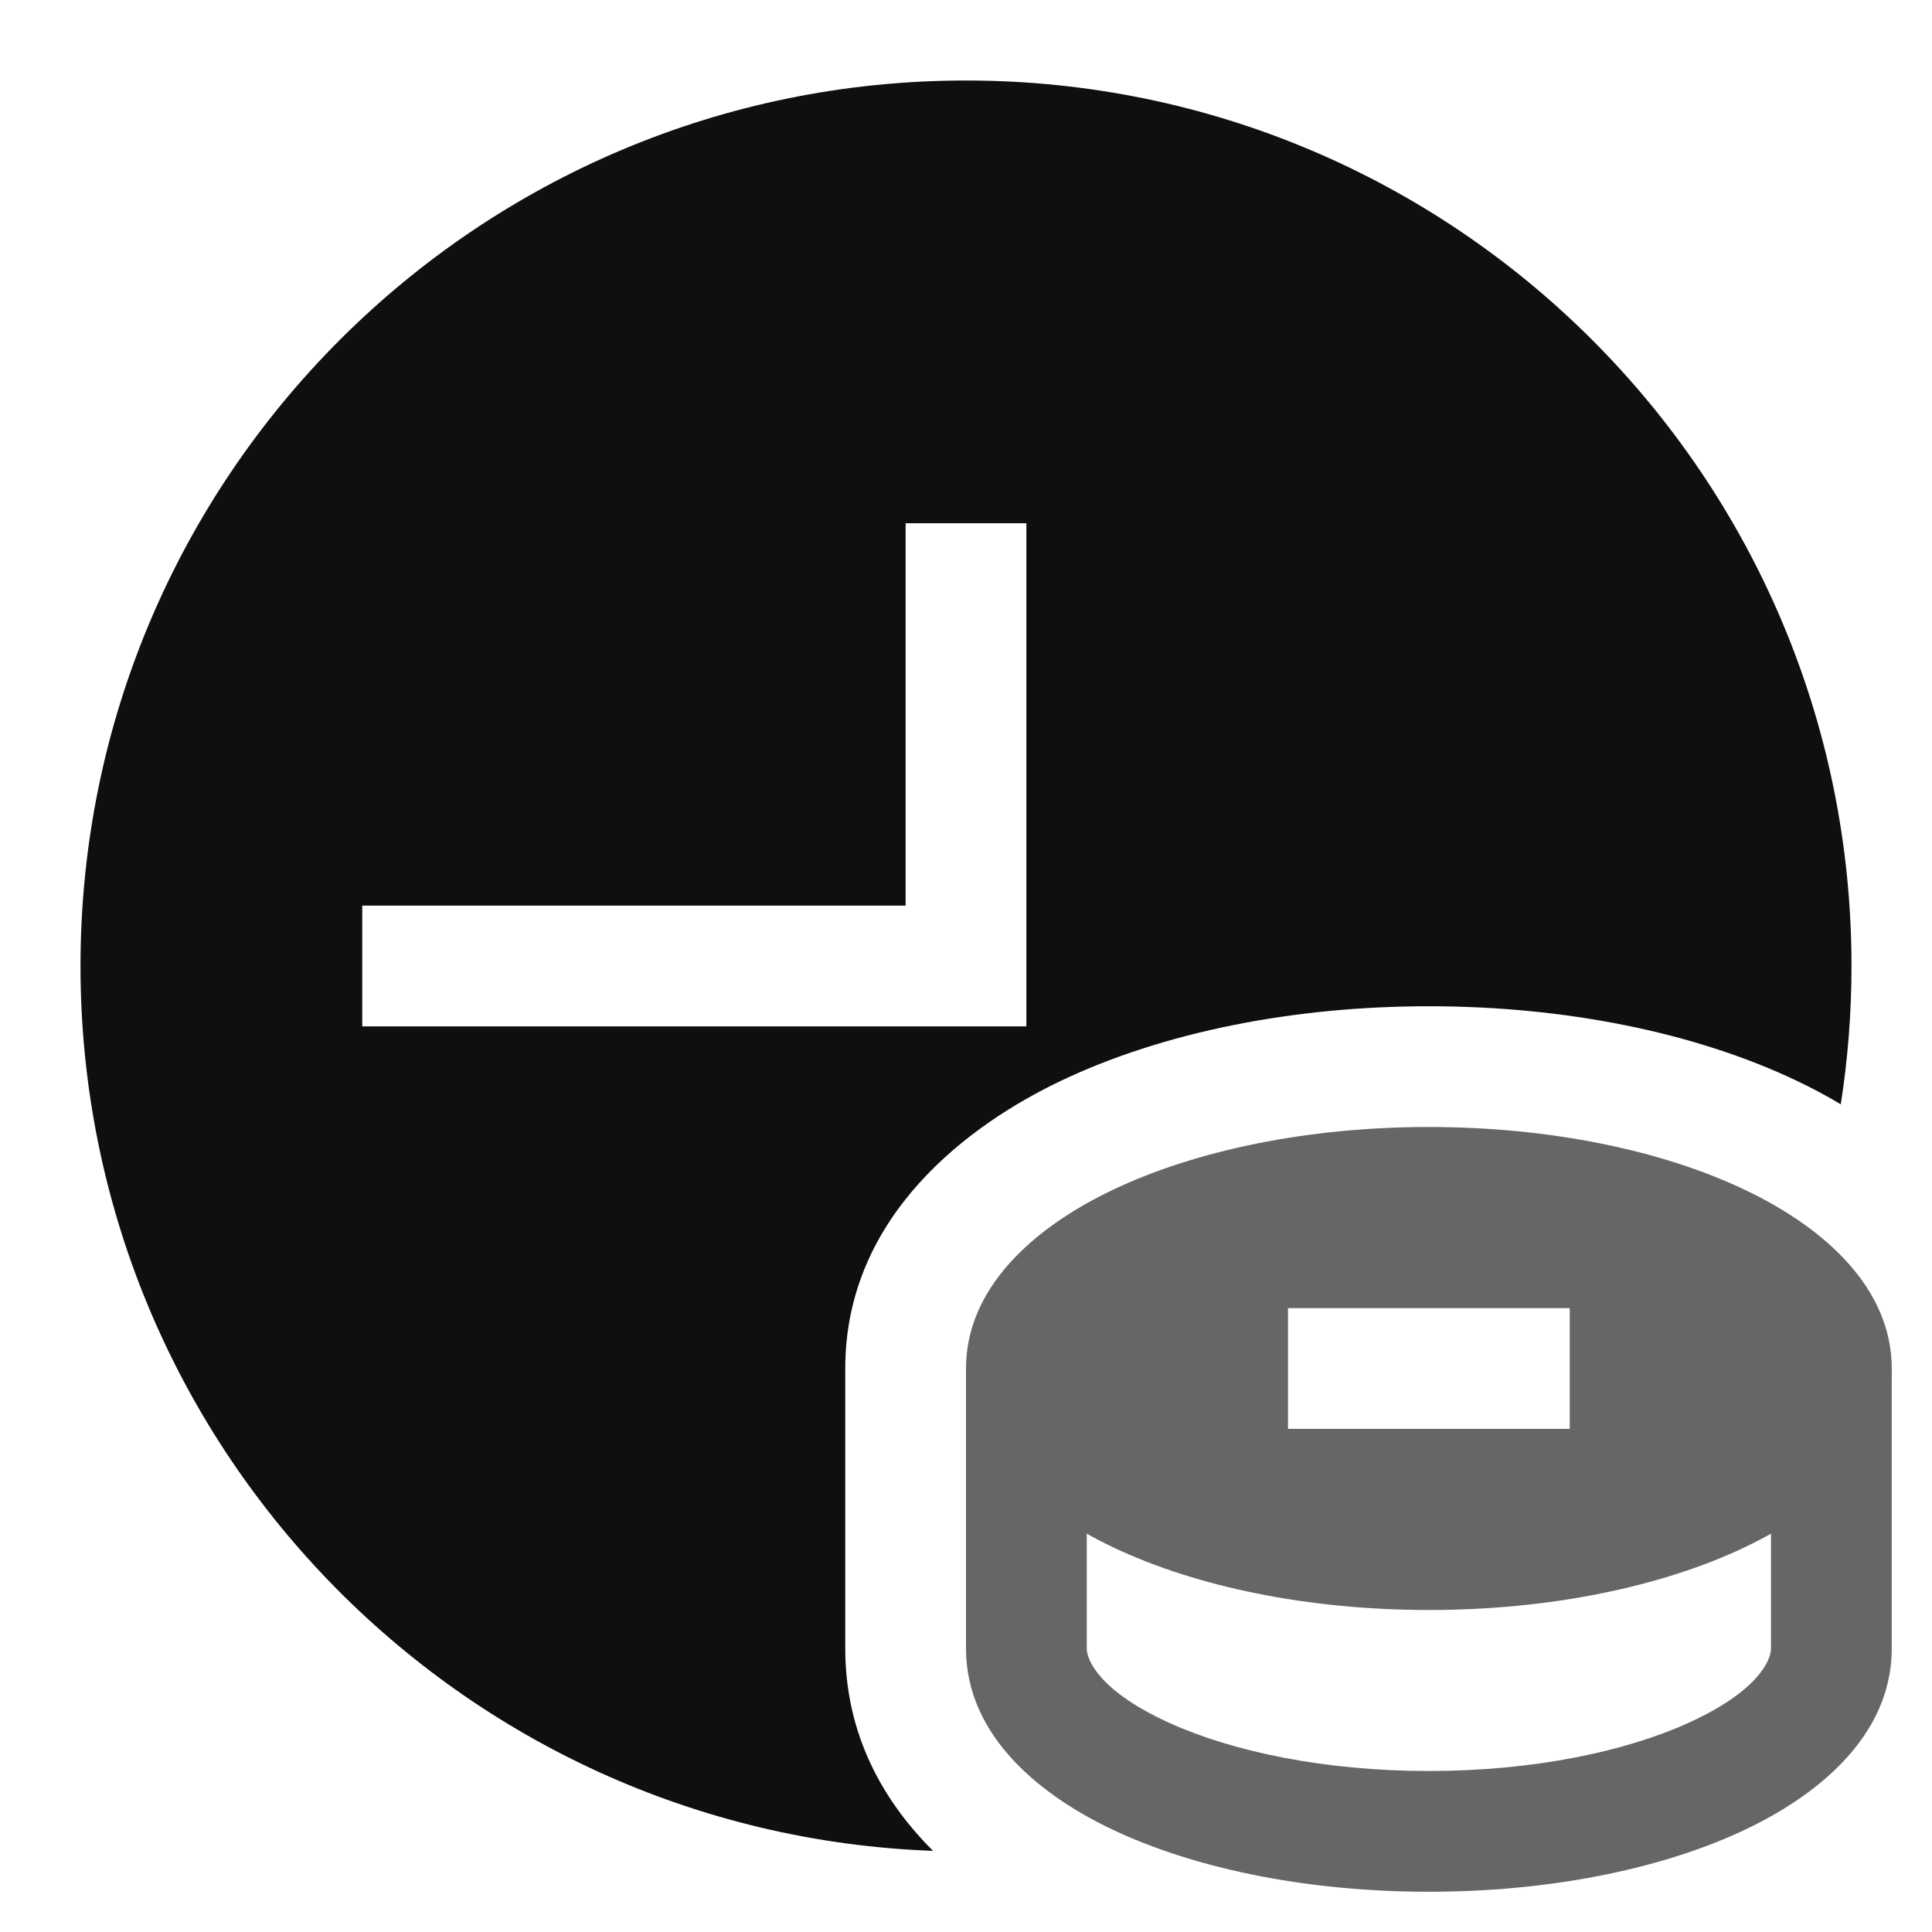
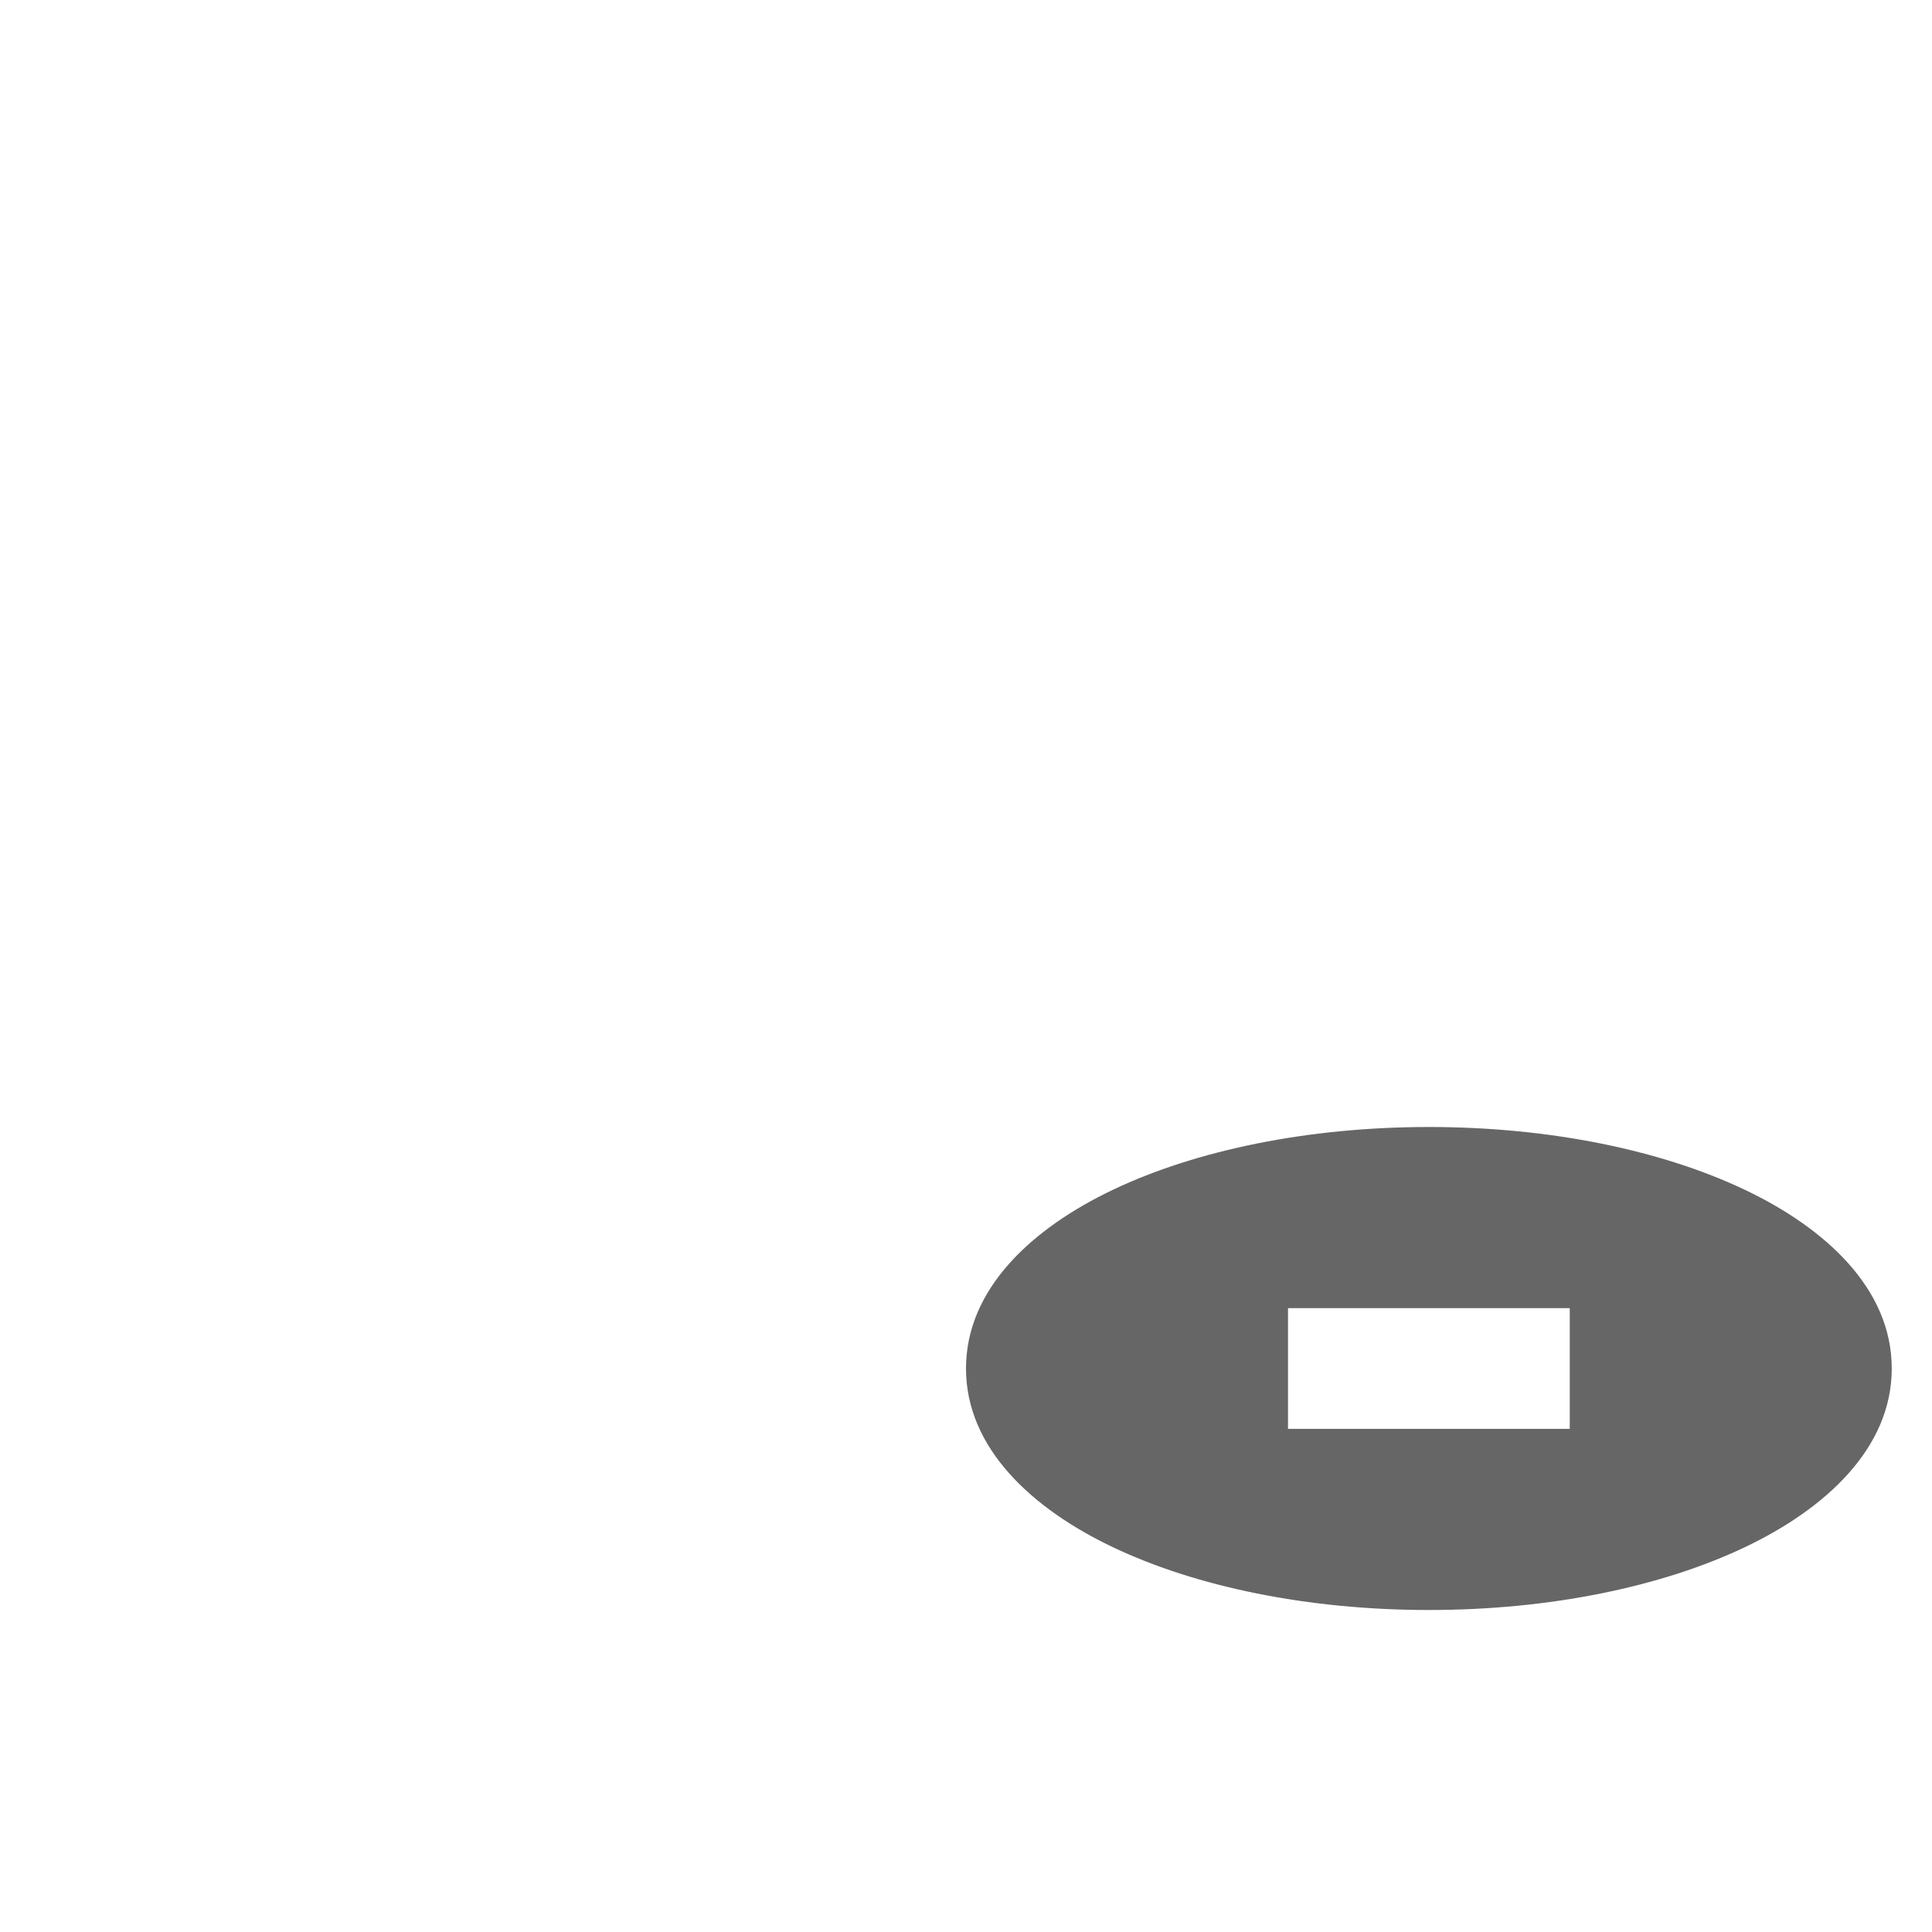
<svg xmlns="http://www.w3.org/2000/svg" width="24" height="24" viewBox="0 0 24 24" fill="none">
-   <path fill-rule="evenodd" clip-rule="evenodd" d="M13.5 17V20.477C13.5 20.63 13.67 21.013 14.525 21.402C15.312 21.759 16.451 22 17.75 22C19.049 22 20.188 21.759 20.975 21.402C21.83 21.013 22 20.63 22 20.477V17H23.5V20.477C23.5 21.58 22.551 22.333 21.596 22.767C20.573 23.232 19.213 23.5 17.75 23.5C16.287 23.5 14.927 23.232 13.904 22.767C12.949 22.333 12 21.58 12 20.477V17H13.5Z" fill="#666666" />
  <path fill-rule="evenodd" clip-rule="evenodd" d="M17.75 14C16.243 14 14.854 14.29 13.823 14.781C12.829 15.254 12 16.005 12 17C12 17.995 12.829 18.746 13.823 19.219C14.854 19.71 16.243 20 17.75 20C19.257 20 20.646 19.71 21.677 19.219C22.671 18.746 23.5 17.995 23.5 17C23.5 16.005 22.671 15.254 21.677 14.781C20.646 14.29 19.257 14 17.75 14ZM16 16.25V17.75H19.5V16.25H16Z" fill="#666666" />
-   <path fill-rule="evenodd" clip-rule="evenodd" d="M12 1C5.925 1 1 5.925 1 12C1 17.938 5.705 22.777 11.591 22.992C10.982 22.386 10.5 21.561 10.5 20.477V17C10.5 15.088 12.06 13.959 13.178 13.427C14.451 12.82 16.07 12.5 17.75 12.5C19.43 12.5 21.049 12.82 22.322 13.427C22.495 13.509 22.68 13.606 22.867 13.718C22.954 13.158 23 12.584 23 12C23 5.925 18.075 1 12 1ZM12.75 12.75V6.5H11.25V11.25H4.5V12.75H12.75Z" fill="#0F0F0F" />
</svg>